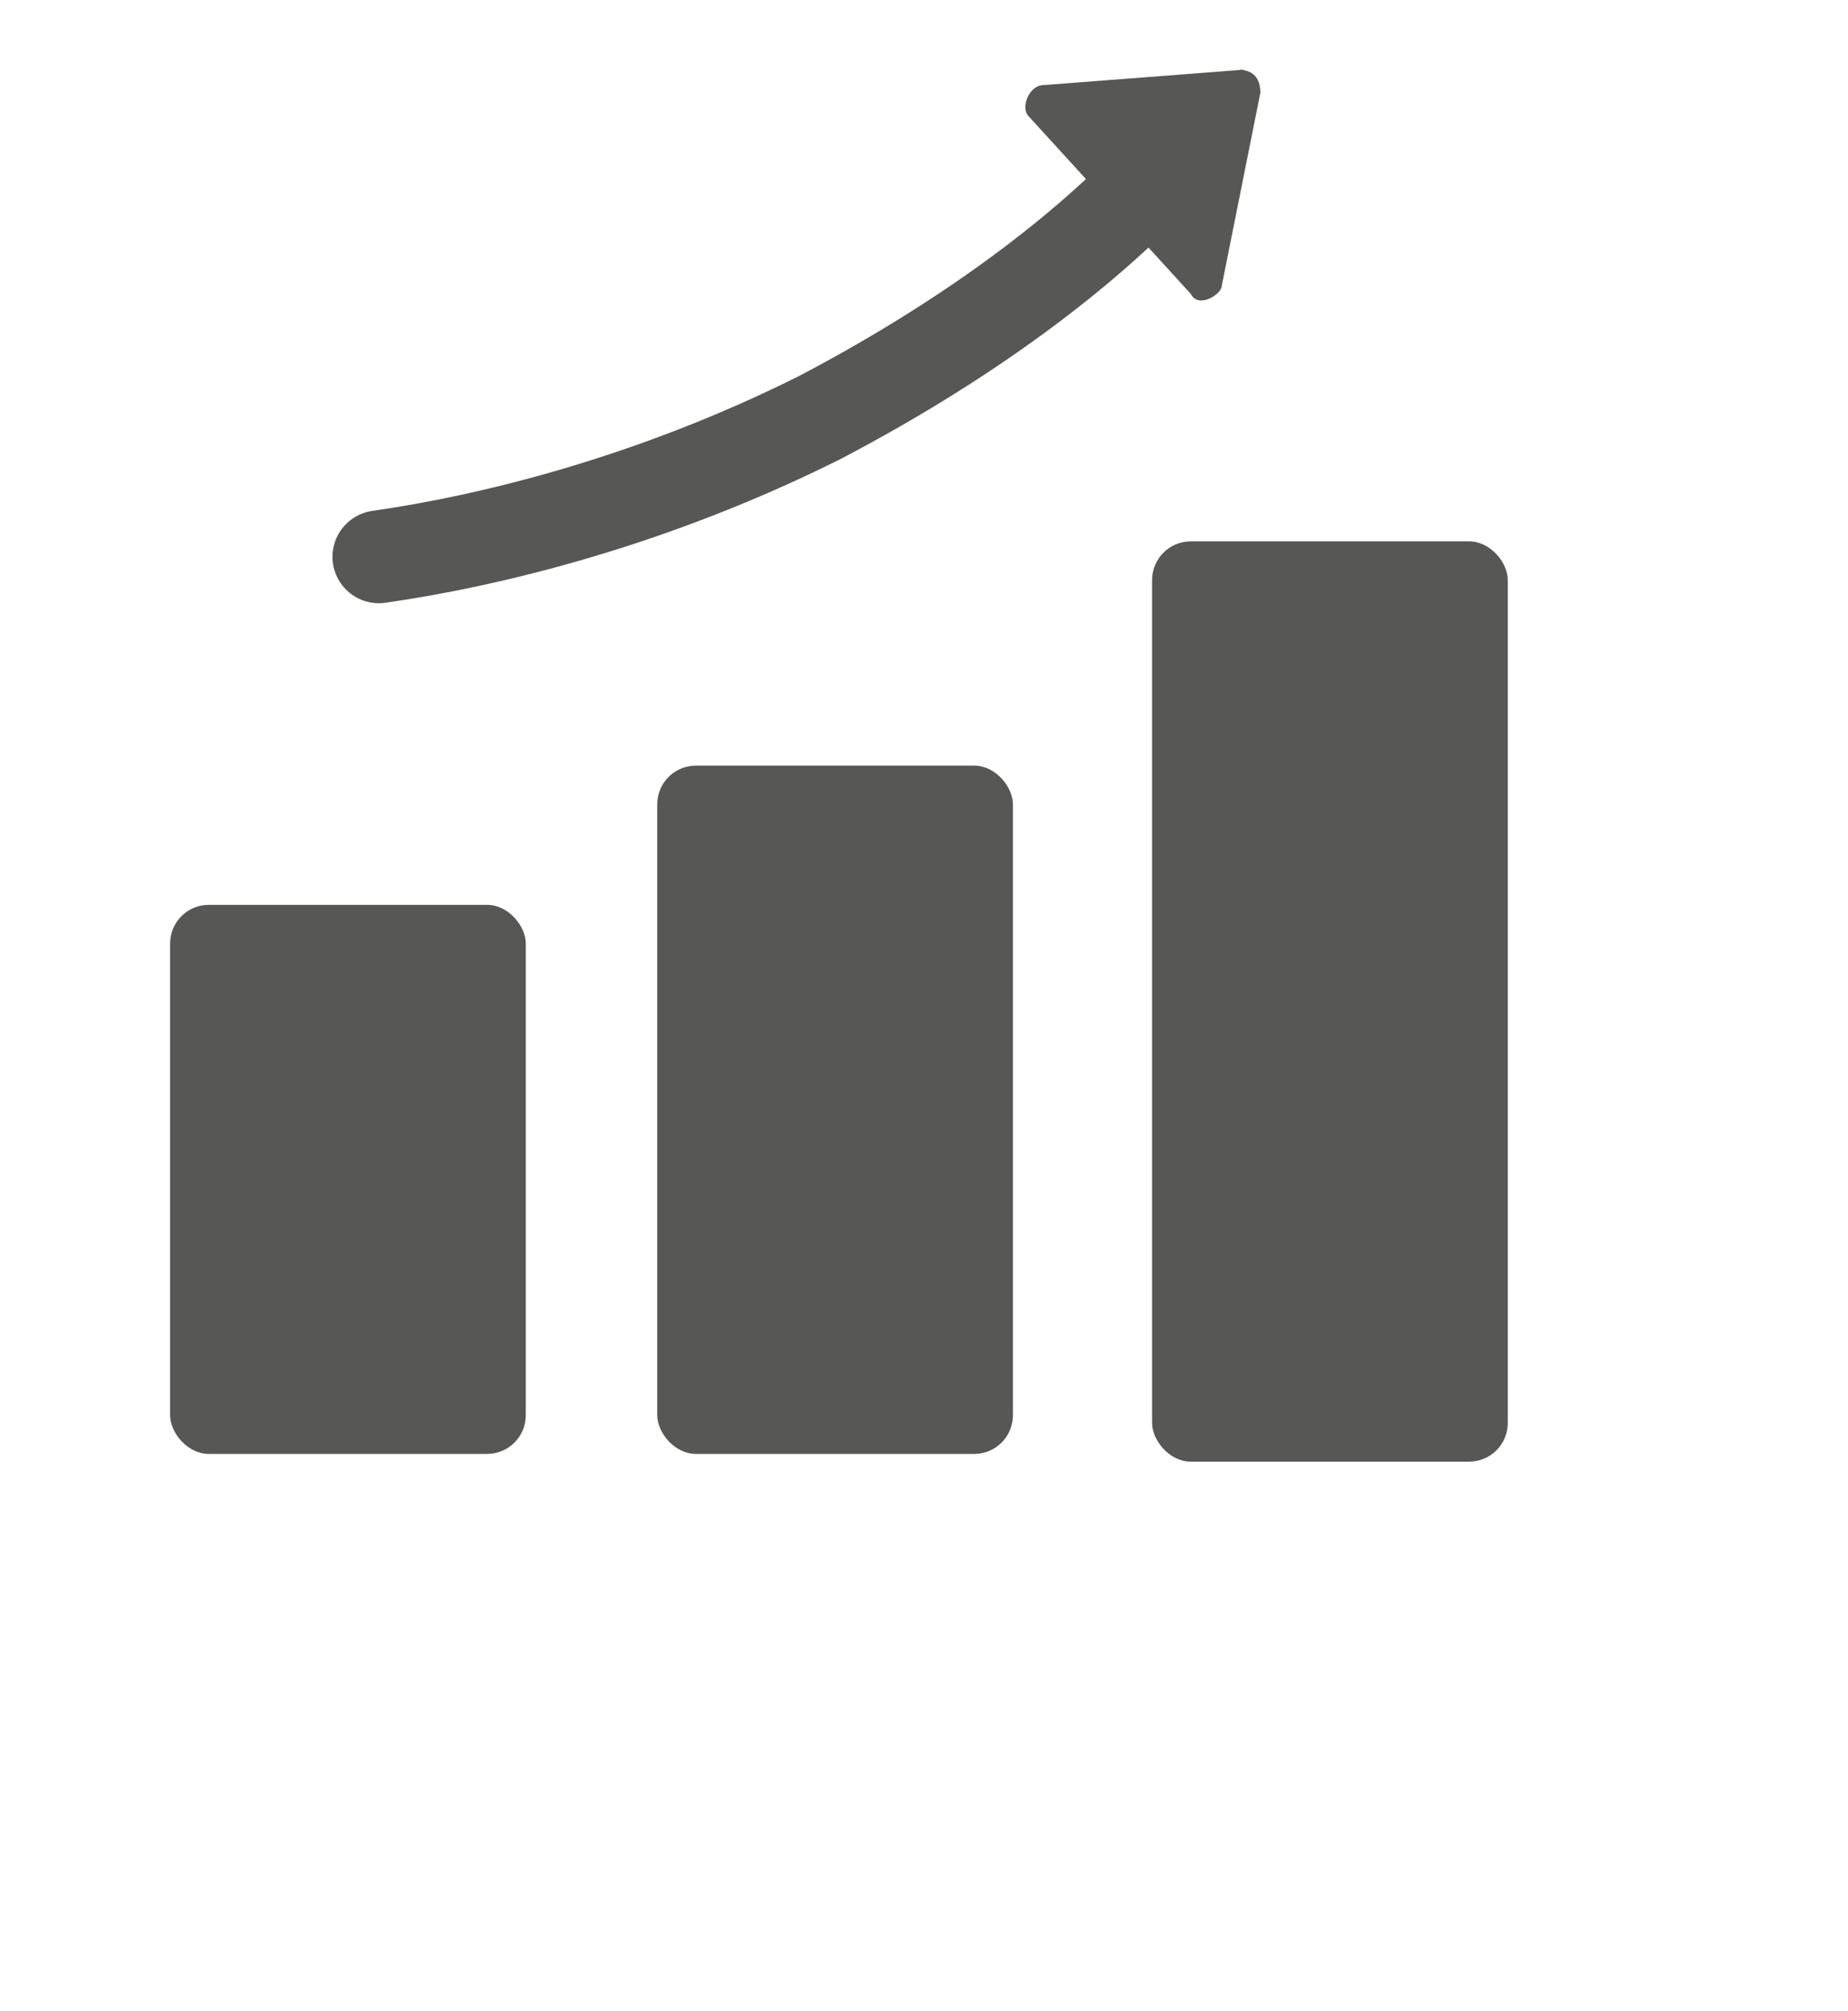
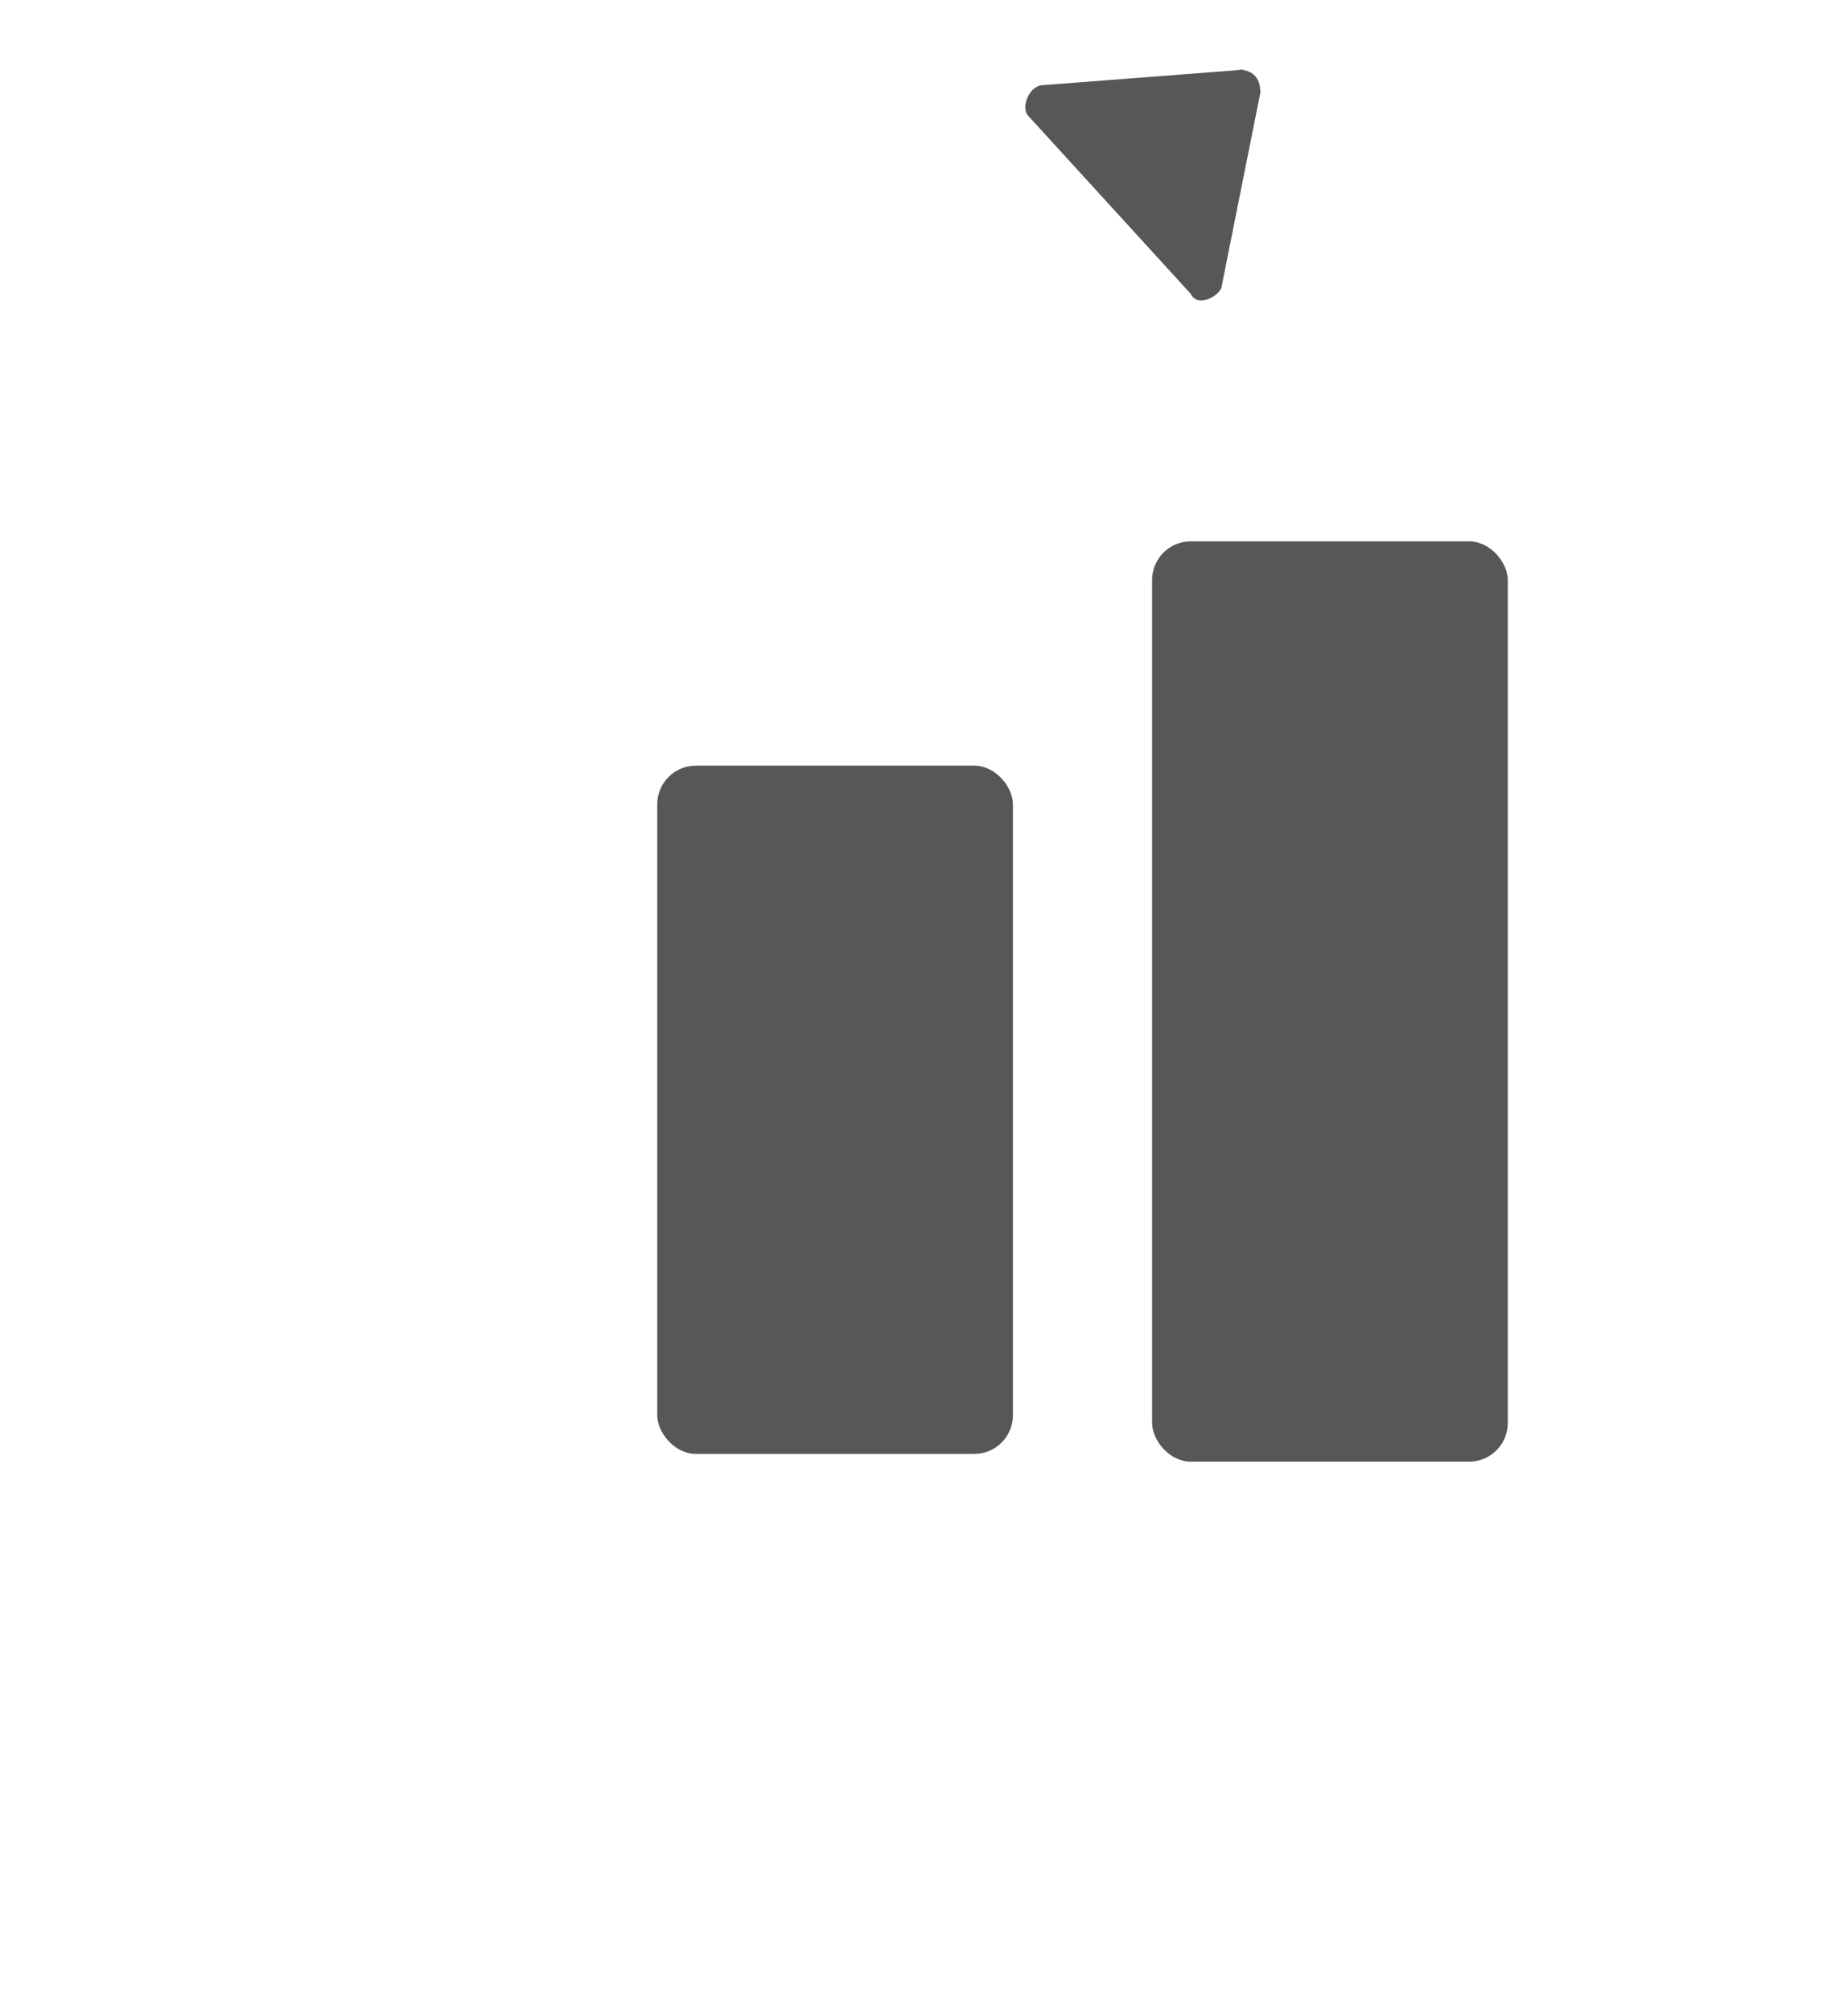
<svg xmlns="http://www.w3.org/2000/svg" id="Keyfacts_Final" width="23.9" height="26" version="1.1" viewBox="0 0 23.9 26">
  <defs>
    <style>
      .st0, .st1 {
        fill: none;
      }

      .st2 {
        fill: #575756;
      }

      .st3 {
        opacity: .5;
      }

      .st1 {
        stroke: #575756;
        stroke-linecap: round;
        stroke-linejoin: round;
        stroke-width: 1.2px;
      }
    </style>
  </defs>
  <g class="st3">
-     <rect class="st0" width="23.9" height="26" />
-   </g>
+     </g>
  <g>
    <g>
      <rect class="st2" x="14.9" y="7" width="4.6" height="11.9" rx=".5" ry=".5" />
-       <rect class="st2" x="2.2" y="11.7" width="4.6" height="7.1" rx=".5" ry=".5" />
      <rect class="st2" x="8.5" y="9.9" width="4.6" height="8.9" rx=".5" ry=".5" />
    </g>
    <g>
      <path class="st2" d="M16.1.9l-2.6.2c-.2,0-.3.3-.2.4l2.1,2.3c.1.2.4,0,.4-.1l.5-2.5c0-.2-.1-.3-.3-.3Z" />
-       <path class="st1" d="M4.9,7.2c1.4-.2,3.5-.7,5.7-1.8,2.1-1.1,3.6-2.3,4.5-3.3" />
    </g>
  </g>
</svg>